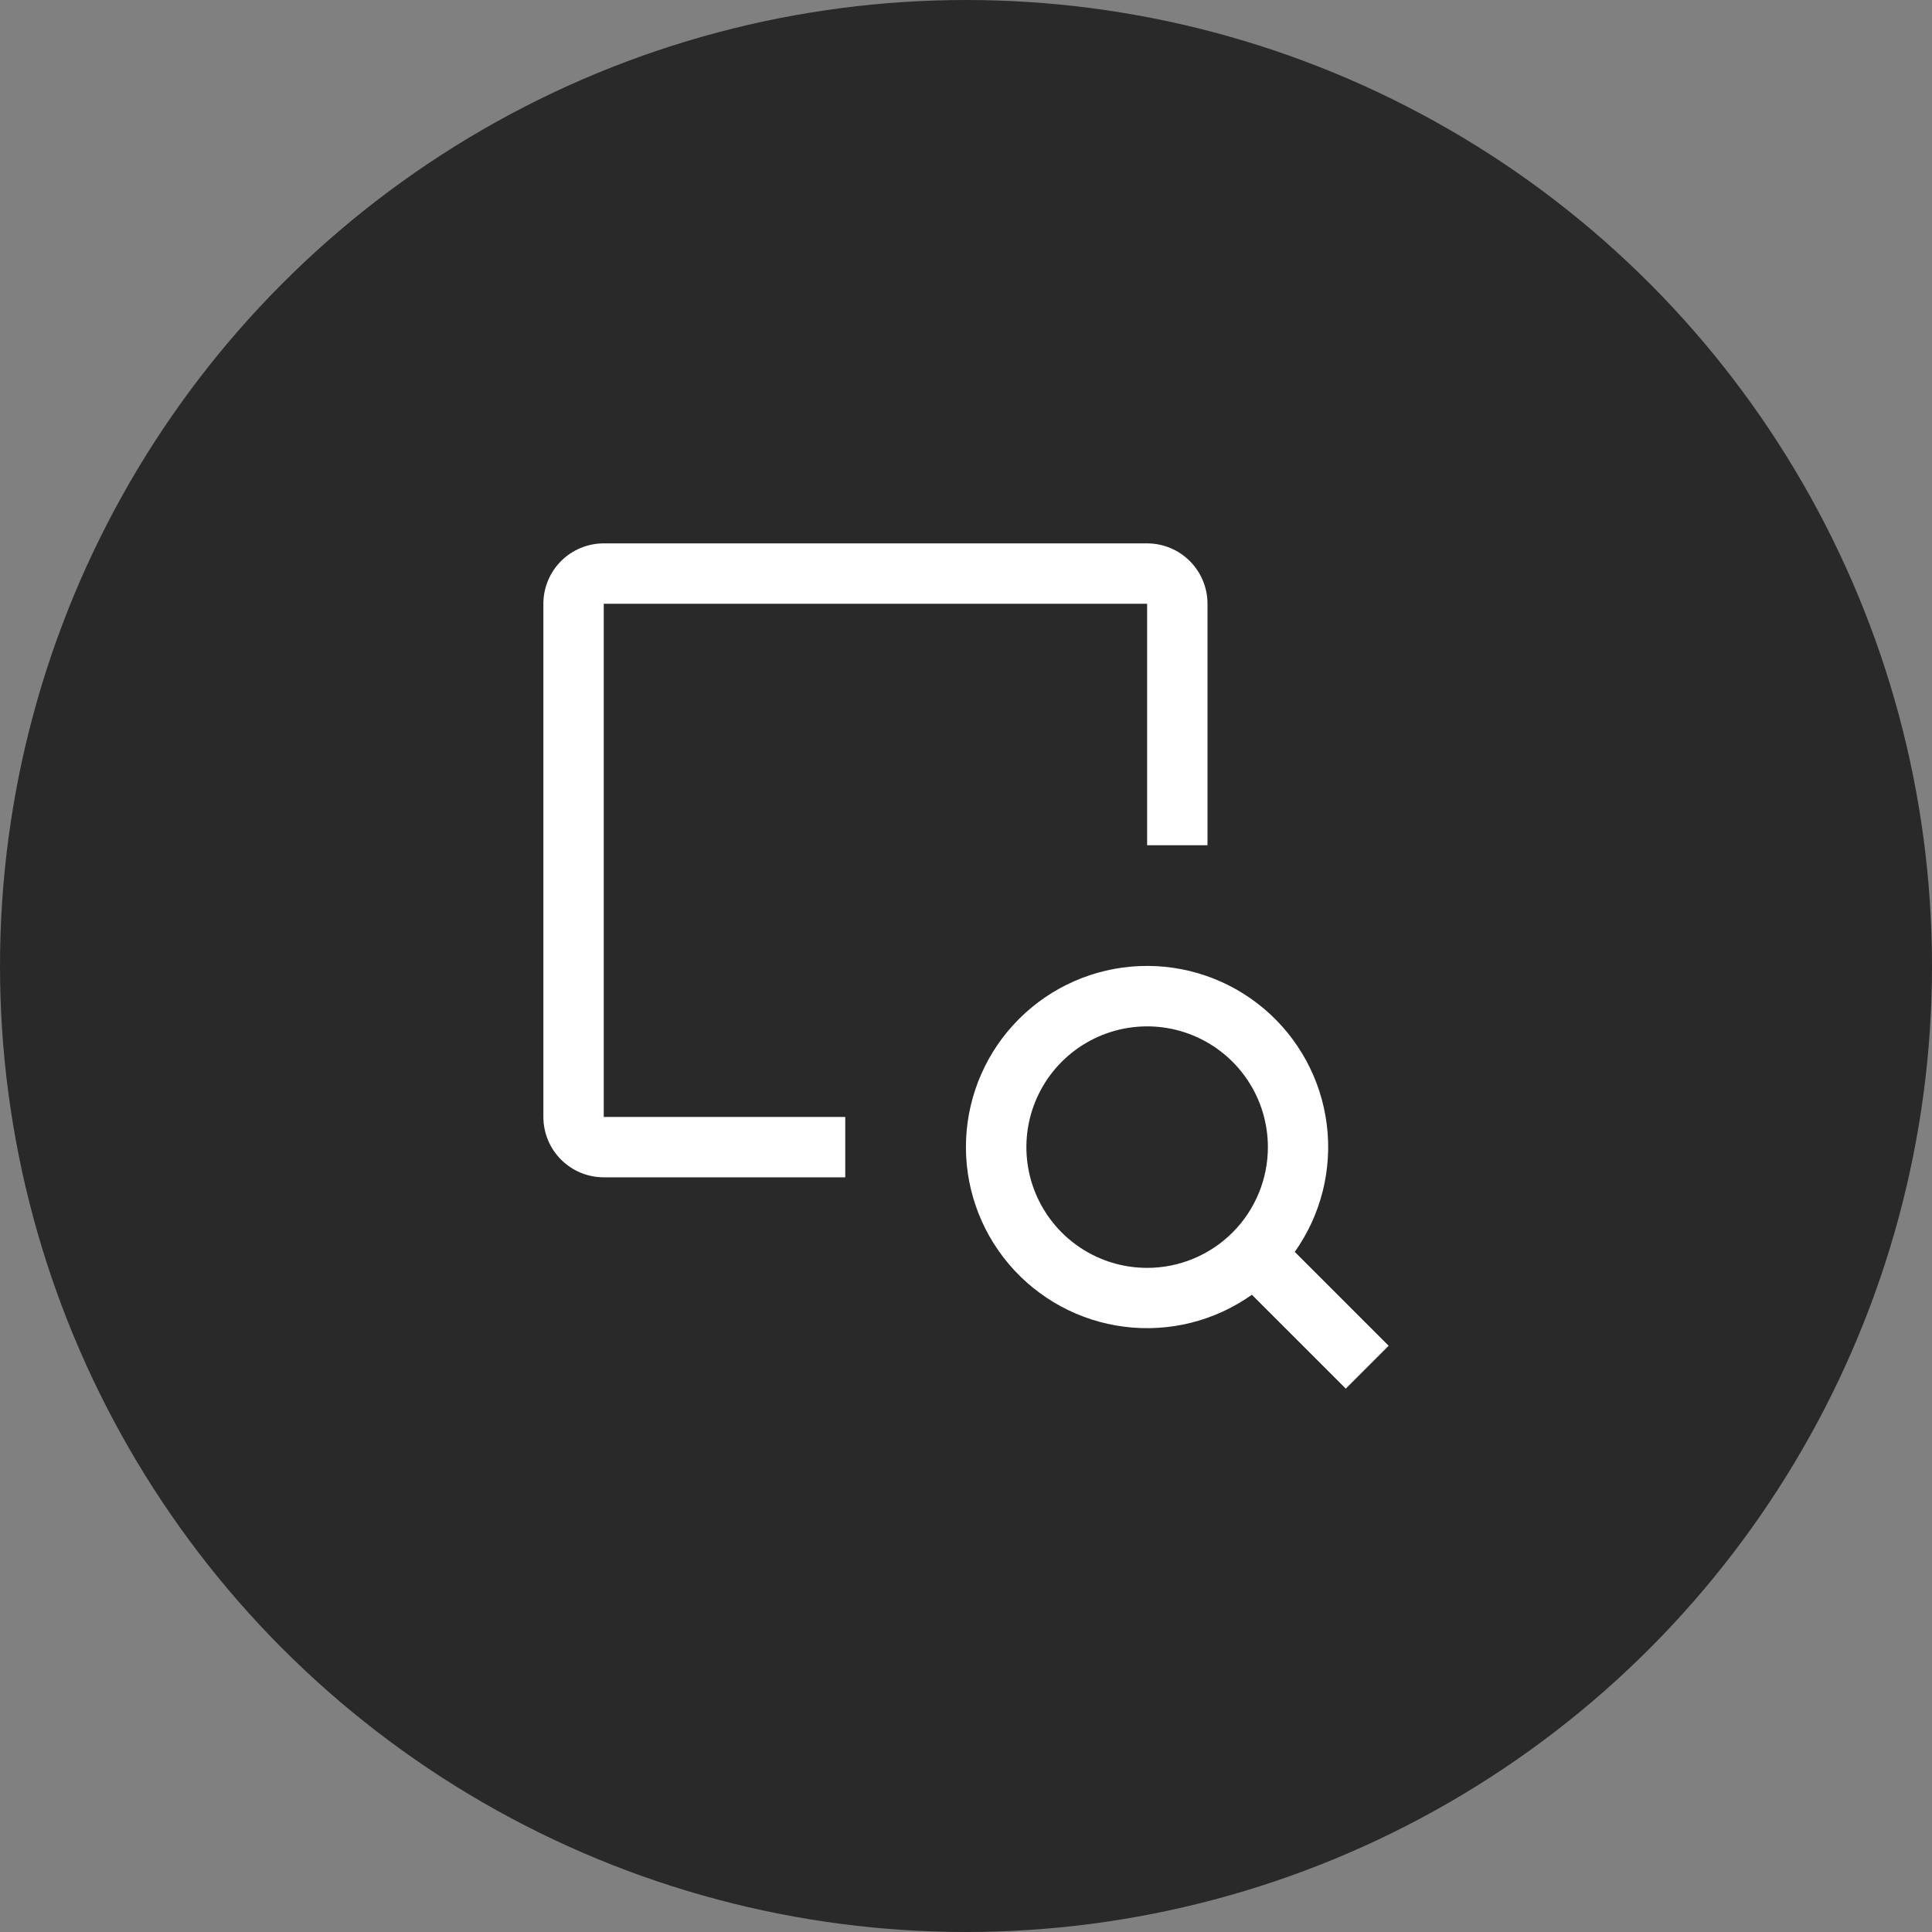
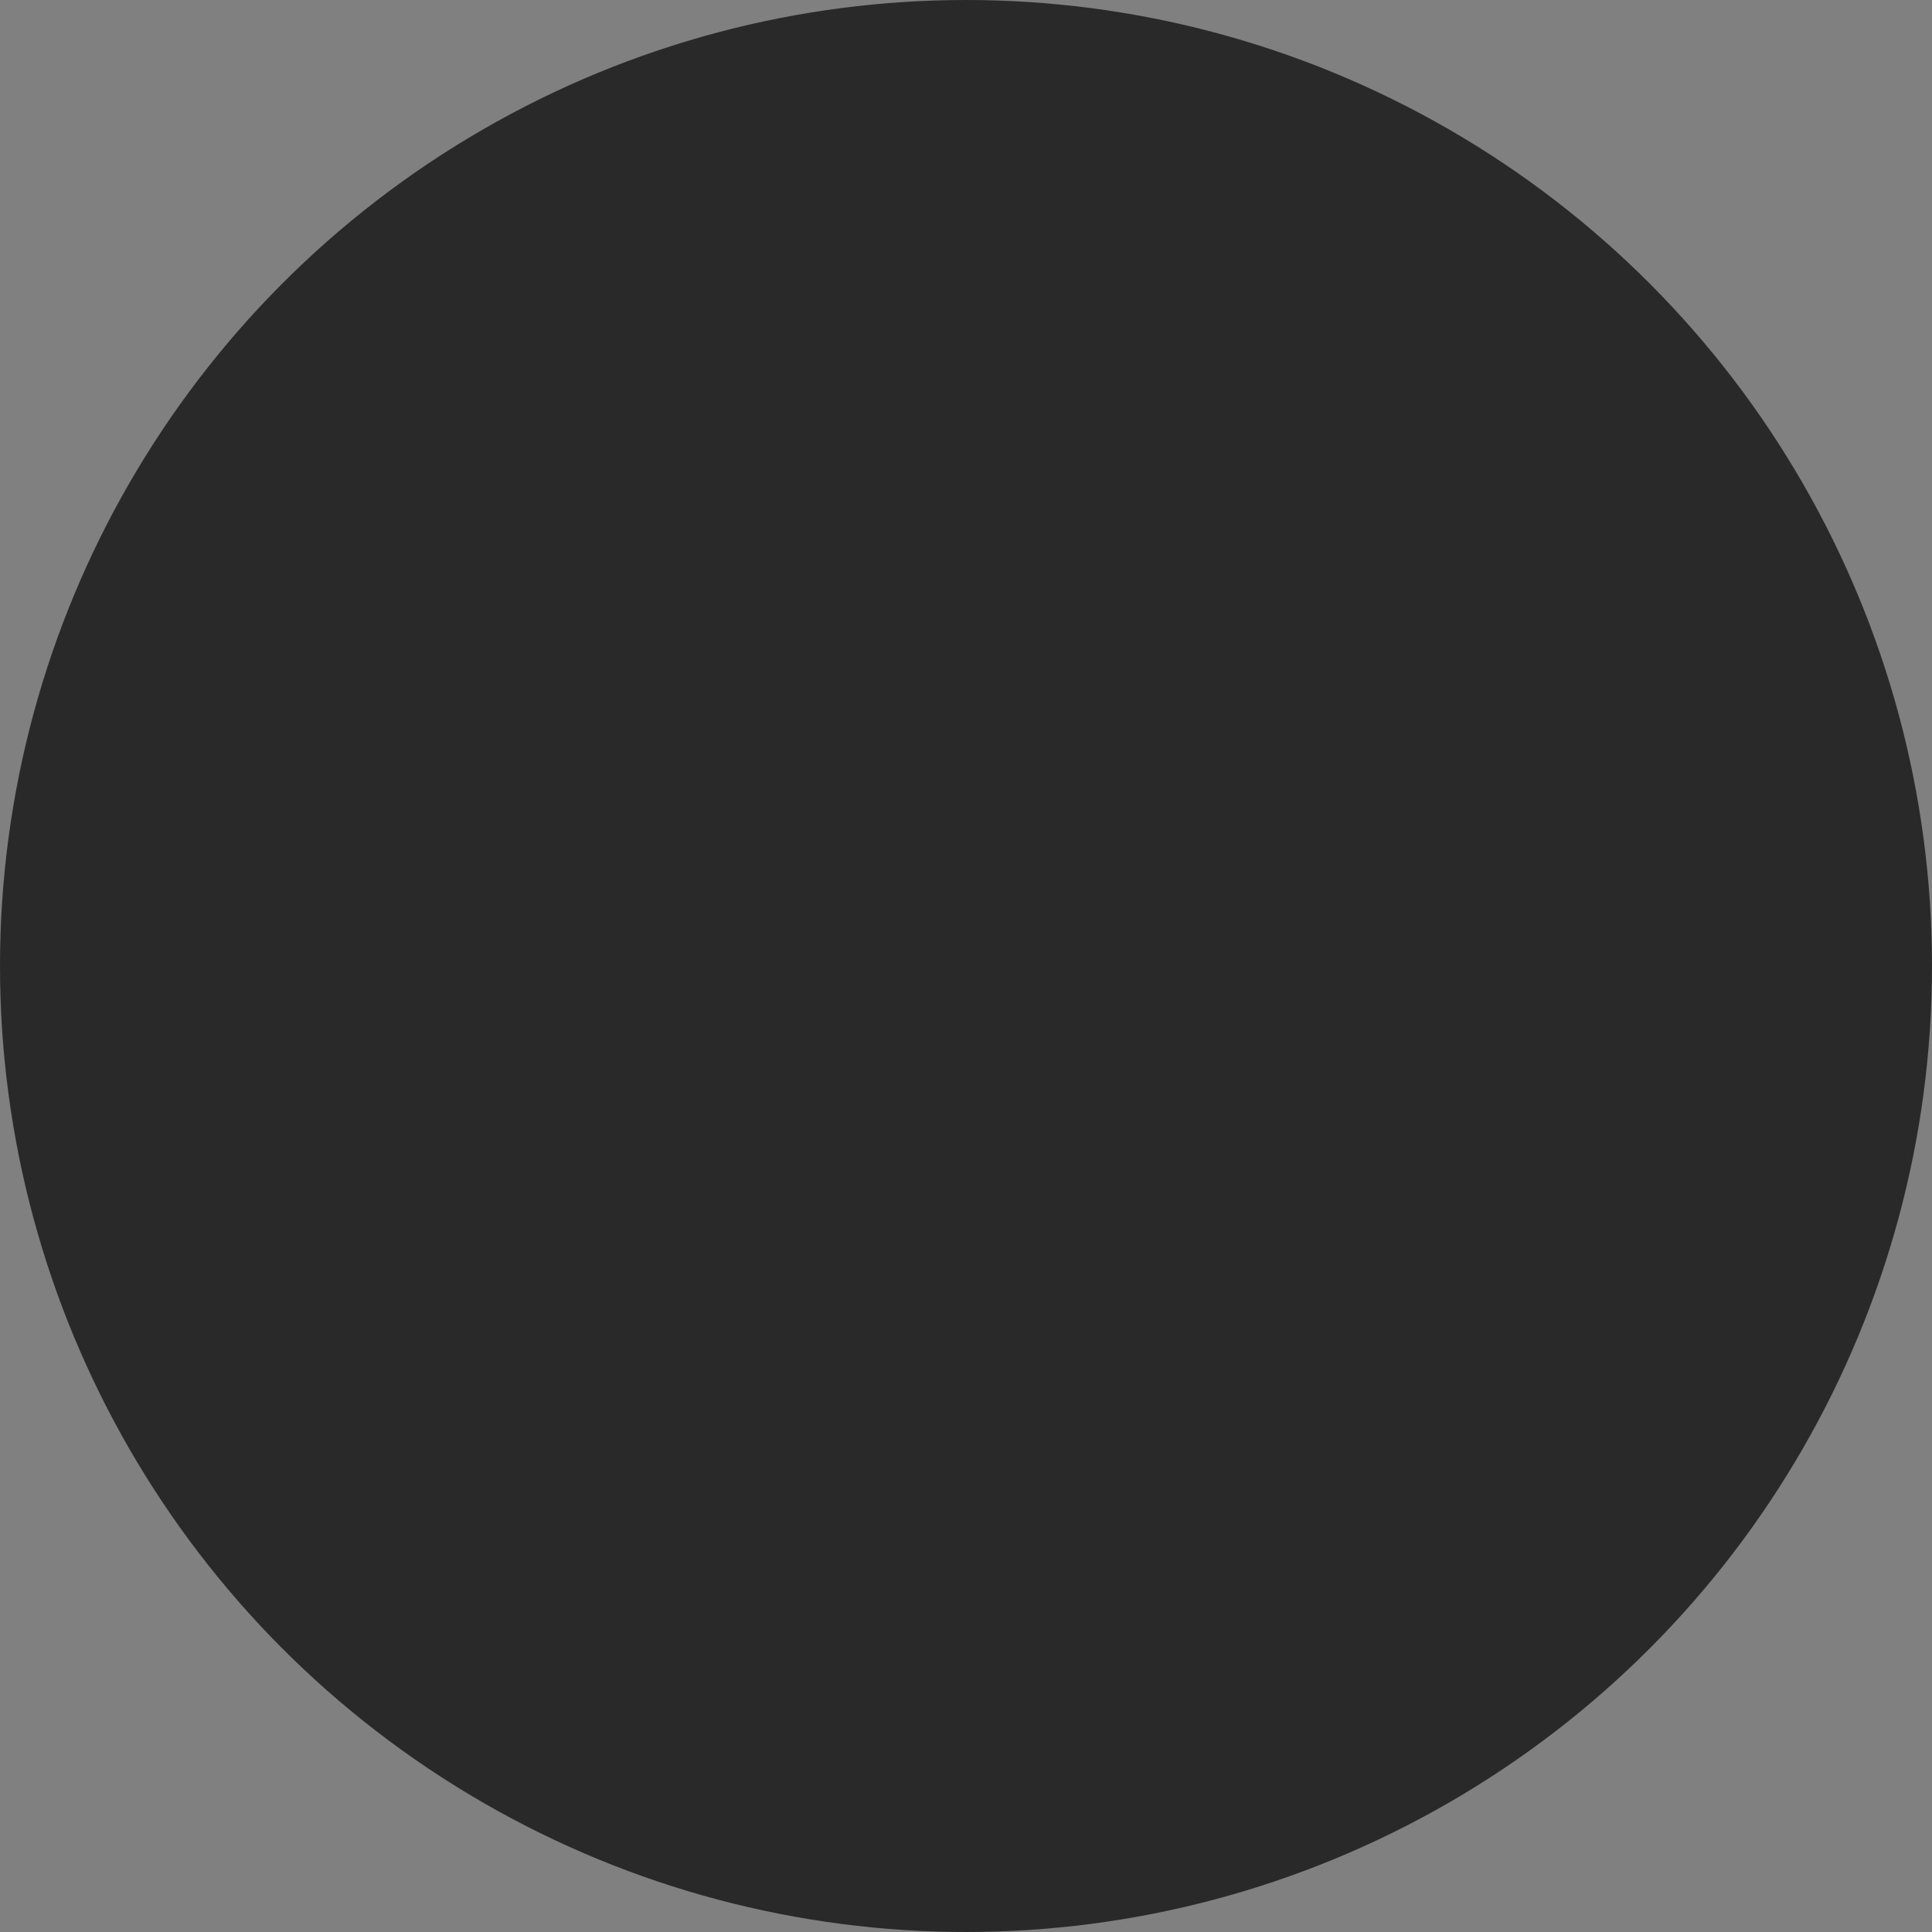
<svg xmlns="http://www.w3.org/2000/svg" width="160" height="160" viewBox="0 0 160 160" fill="none">
  <rect x="0" y="0" width="160" height="160" fill="#808080" stroke="none" />
  <circle cx="80" cy="80" r="80" fill="#292929" />
-   <path d="M70 92.5H50V50H95V70H100V50C100 48.674 99.473 47.402 98.535 46.465C97.598 45.527 96.326 45 95 45H50C48.674 45 47.402 45.527 46.465 46.465C45.527 47.402 45 48.674 45 50V92.5C45 93.826 45.527 95.098 46.465 96.035C47.402 96.973 48.674 97.5 50 97.5H70V92.5Z" fill="white" />
-   <path d="M115.001 111.45L107.226 103.675C109.403 100.609 110.348 96.837 109.875 93.107C109.402 89.376 107.545 85.96 104.673 83.533C101.8 81.107 98.121 79.848 94.364 80.006C90.607 80.164 87.046 81.728 84.388 84.387C81.729 87.045 80.165 90.606 80.007 94.363C79.849 98.12 81.108 101.799 83.534 104.672C85.961 107.544 89.377 109.401 93.108 109.874C96.838 110.347 100.61 109.402 103.676 107.225L111.451 115L115.001 111.45ZM95.001 105C93.023 105 91.09 104.414 89.445 103.315C87.801 102.216 86.519 100.654 85.762 98.827C85.005 97 84.808 94.989 85.193 93.049C85.579 91.109 86.532 89.328 87.93 87.929C89.329 86.531 91.111 85.578 93.05 85.192C94.99 84.806 97.001 85.004 98.828 85.761C100.655 86.518 102.217 87.8 103.316 89.445C104.415 91.089 105.001 93.022 105.001 95C105.001 97.652 103.948 100.196 102.072 102.071C100.197 103.947 97.653 105 95.001 105Z" fill="white" />
</svg>